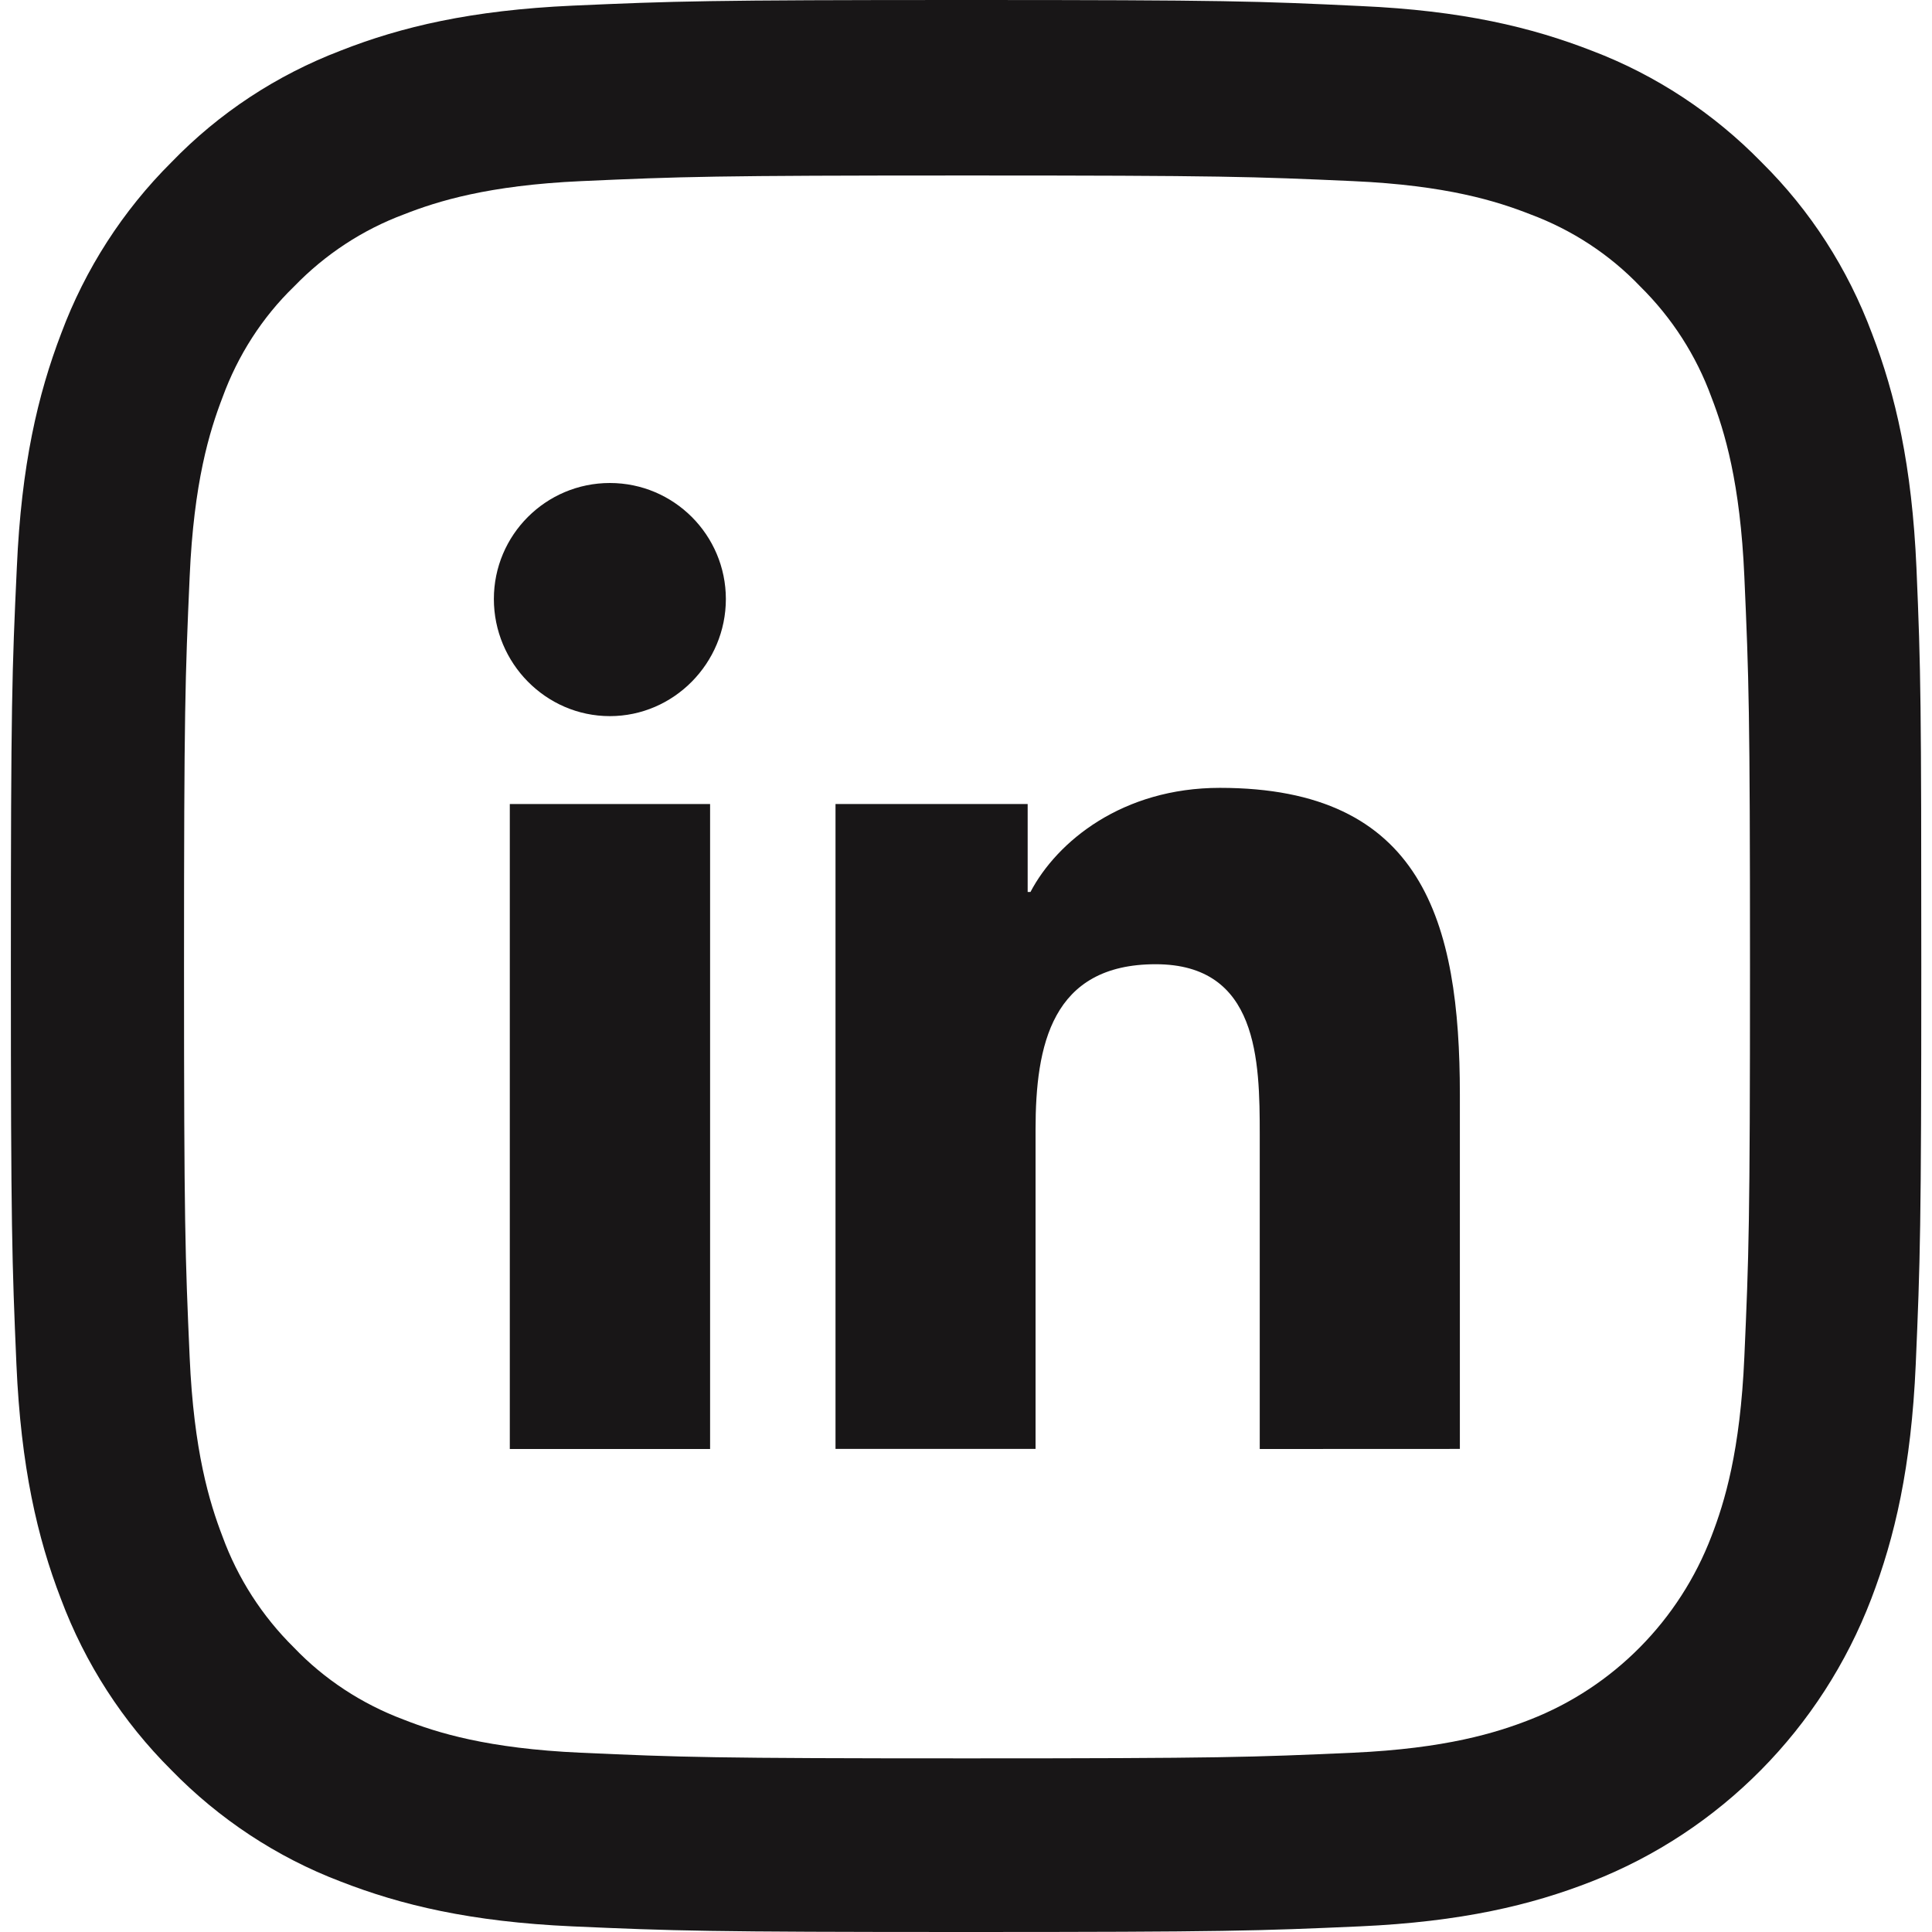
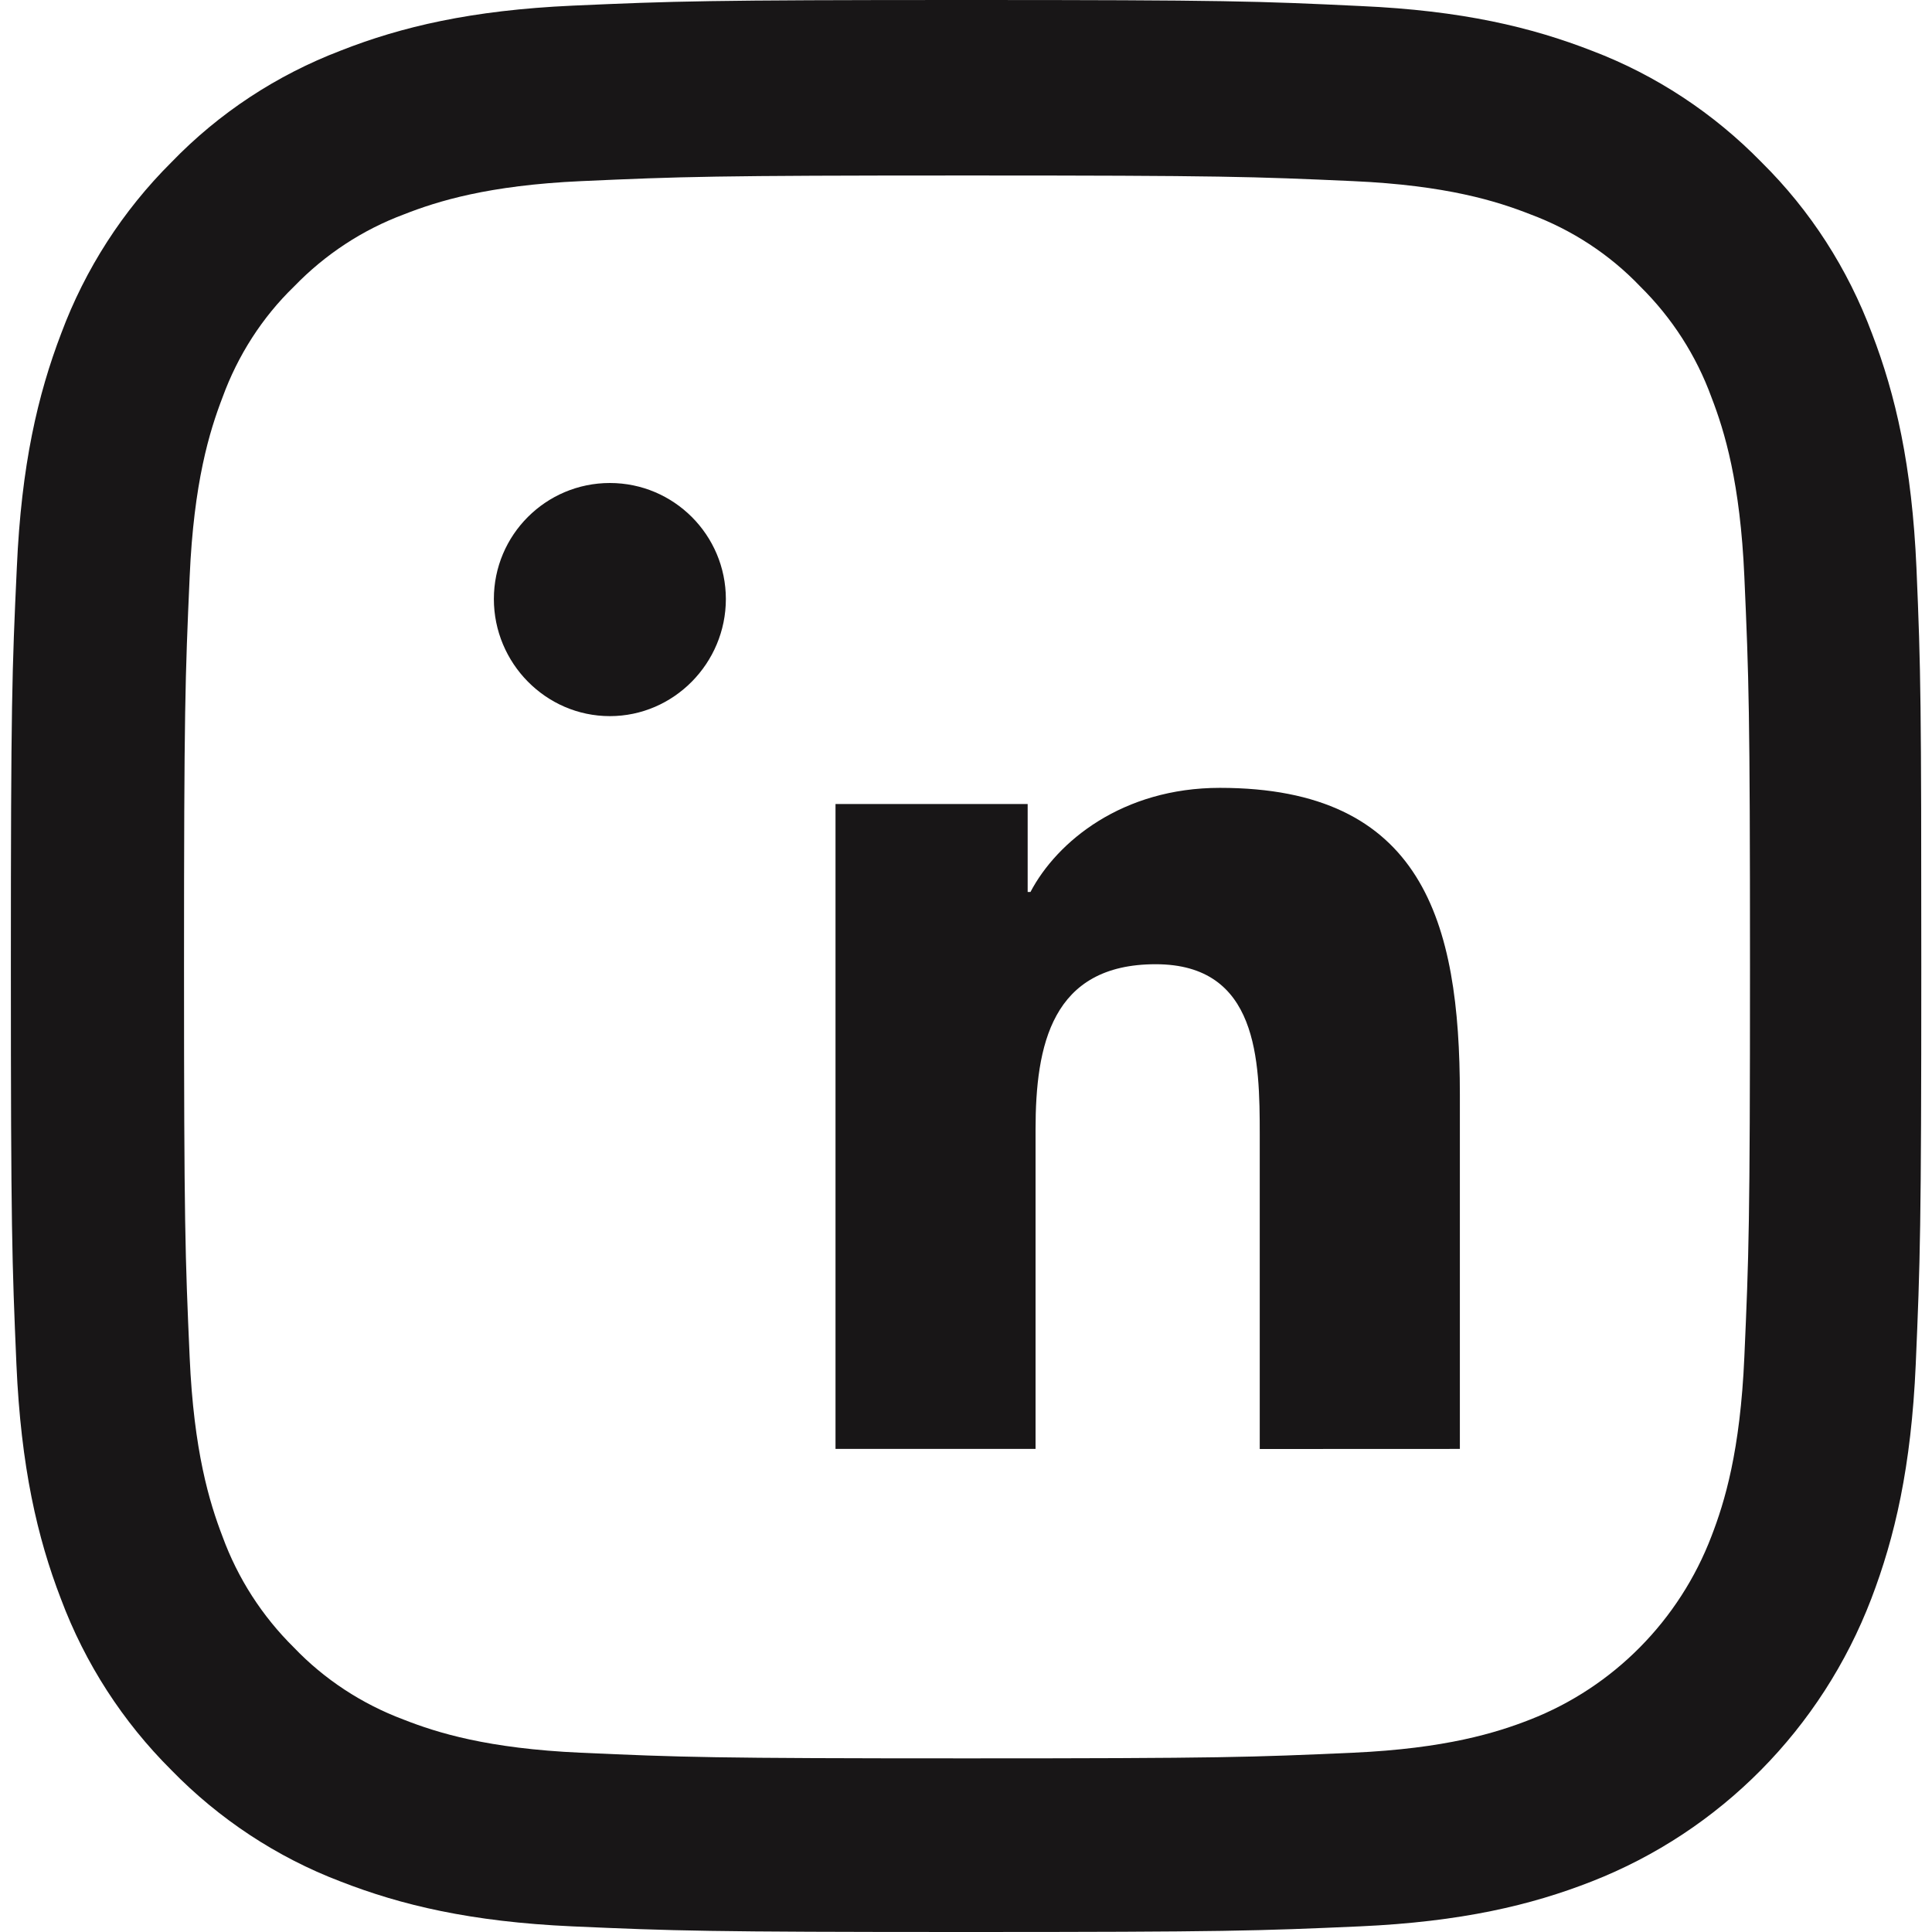
<svg xmlns="http://www.w3.org/2000/svg" width="24" height="24" viewBox="0 0 24 24" fill="none">
  <path d="M6.135 7.441C6.135 6.646 6.78 6 7.576 6C8.371 6 9.016 6.646 9.017 7.441C9.017 8.237 8.371 8.896 7.576 8.896C6.78 8.896 6.135 8.237 6.135 7.441Z" fill="#181617" />
  <path d="M18.135 17.999V13.598C18.135 11.445 17.671 9.787 15.154 9.787C13.944 9.787 13.132 10.451 12.801 11.08H12.766V9.988H10.379V17.999H12.864V14.032C12.864 12.988 13.062 11.978 14.356 11.978C15.63 11.978 15.649 13.17 15.649 14.099V18L18.135 17.999Z" fill="#181617" />
-   <path d="M6.333 9.988H8.821V18H6.333V9.988Z" fill="#181617" />
  <path d="M23.807 7.056C23.751 5.781 23.547 4.904 23.255 4.144C22.954 3.338 22.49 2.616 21.883 2.016C21.289 1.407 20.57 0.933 19.782 0.633C19.026 0.338 18.164 0.131 16.902 0.075C15.632 0.014 15.228 0 12.006 0C8.783 0 8.379 0.014 7.114 0.07C5.852 0.127 4.985 0.333 4.234 0.628C3.436 0.933 2.722 1.402 2.129 2.016C1.526 2.616 1.058 3.343 0.761 4.14C0.469 4.904 0.265 5.776 0.209 7.051C0.149 8.336 0.135 8.744 0.135 12.002C0.135 15.261 0.149 15.669 0.204 16.949C0.26 18.224 0.464 19.101 0.756 19.86C1.058 20.667 1.526 21.389 2.129 21.989C2.722 22.598 3.441 23.072 4.229 23.372C4.985 23.667 5.848 23.873 7.109 23.93C8.375 23.986 8.778 24 12.001 24C15.224 24 15.627 23.986 16.893 23.93C18.154 23.873 19.021 23.667 19.773 23.372C21.368 22.748 22.629 21.473 23.246 19.86C23.538 19.096 23.742 18.224 23.798 16.949C23.853 15.669 23.867 15.261 23.867 12.002C23.867 8.744 23.862 8.336 23.807 7.056ZM21.669 16.855C21.618 18.027 21.424 18.66 21.261 19.082C20.862 20.128 20.042 20.957 19.008 21.361C18.59 21.525 17.96 21.721 16.805 21.773C15.553 21.829 15.177 21.843 12.01 21.843C8.843 21.843 8.463 21.829 7.215 21.773C6.056 21.721 5.43 21.525 5.013 21.361C4.498 21.168 4.03 20.863 3.65 20.465C3.256 20.076 2.954 19.607 2.764 19.087C2.602 18.665 2.407 18.027 2.356 16.86C2.3 15.594 2.286 15.214 2.286 12.012C2.286 8.809 2.3 8.425 2.356 7.164C2.407 5.992 2.602 5.359 2.764 4.937C2.954 4.416 3.256 3.943 3.654 3.558C4.039 3.16 4.503 2.855 5.018 2.663C5.435 2.499 6.066 2.302 7.22 2.25C8.472 2.194 8.848 2.18 12.015 2.18C15.187 2.18 15.562 2.194 16.81 2.25C17.969 2.302 18.595 2.499 19.012 2.663C19.527 2.855 19.995 3.16 20.375 3.558C20.77 3.948 21.071 4.416 21.261 4.937C21.424 5.359 21.618 5.996 21.669 7.164C21.725 8.43 21.739 8.809 21.739 12.012C21.739 15.214 21.725 15.589 21.669 16.855Z" fill="#181617" />
</svg>